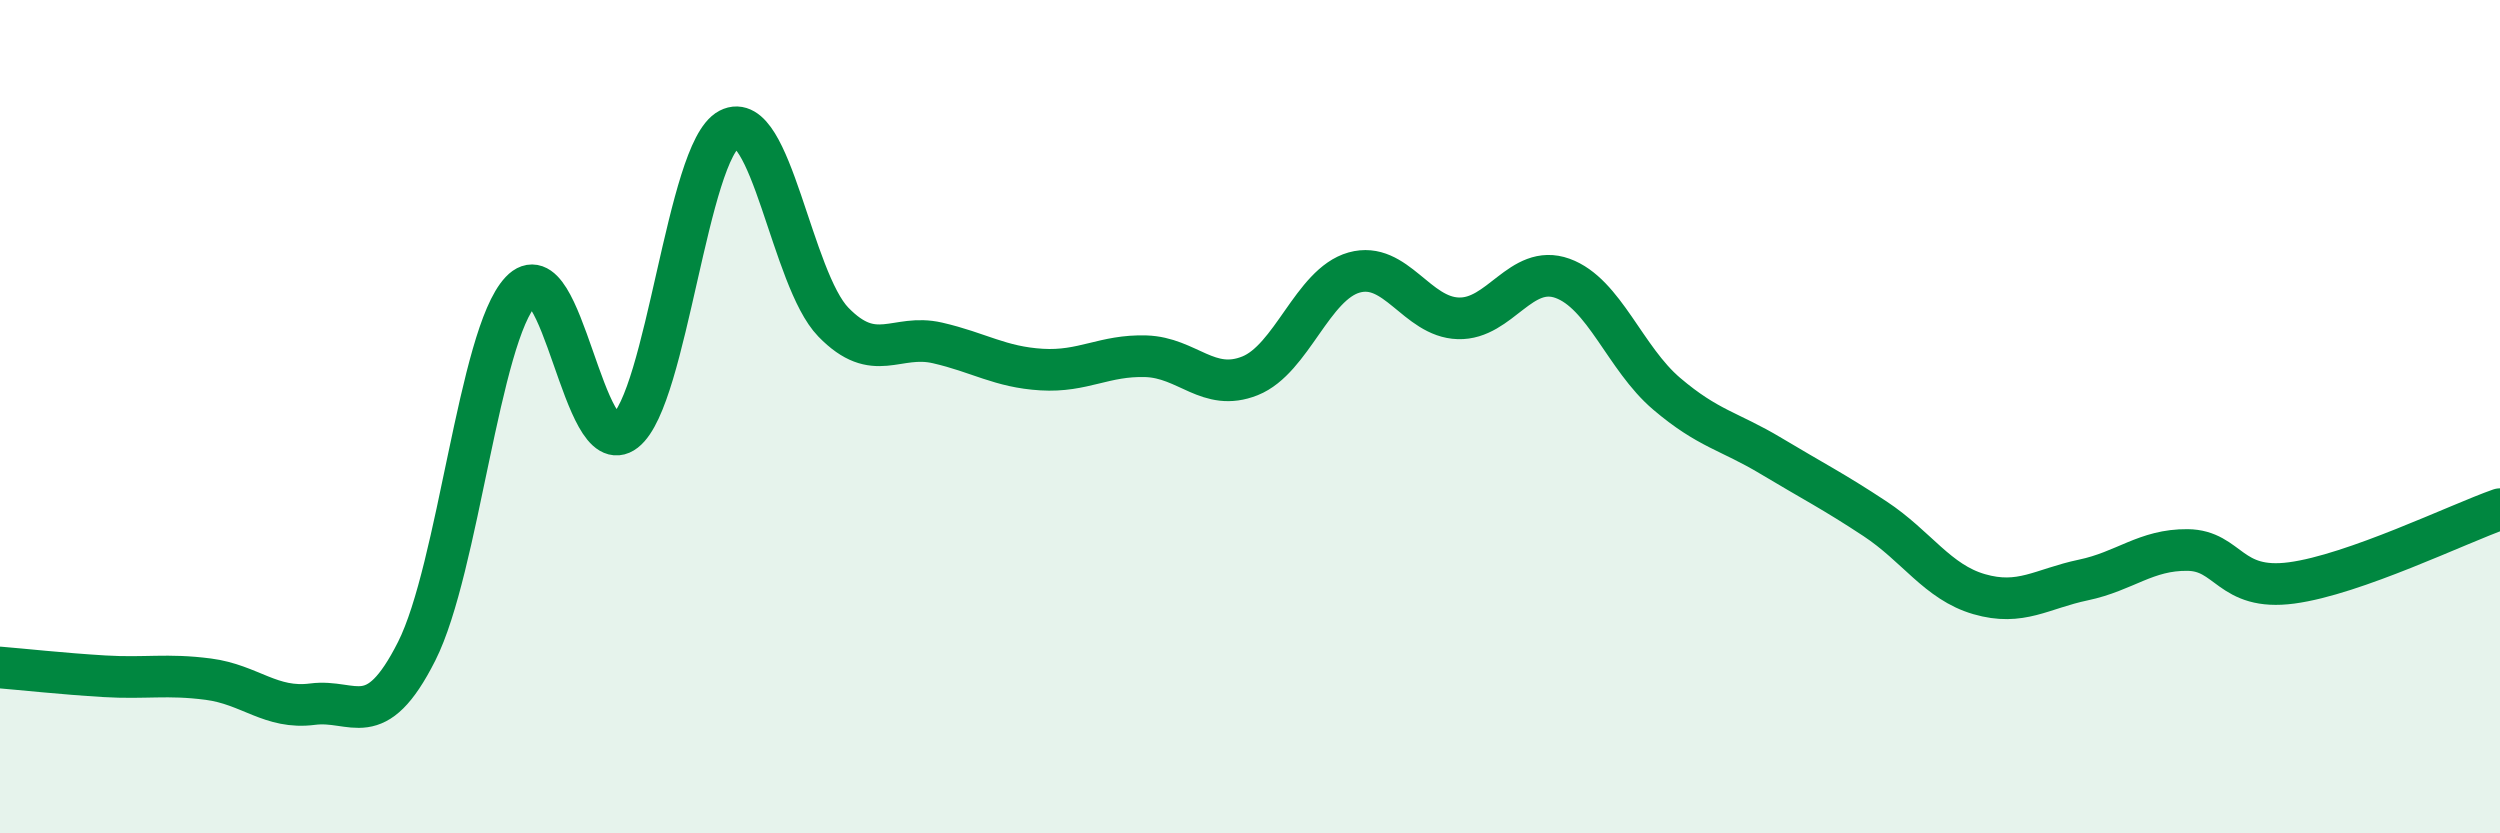
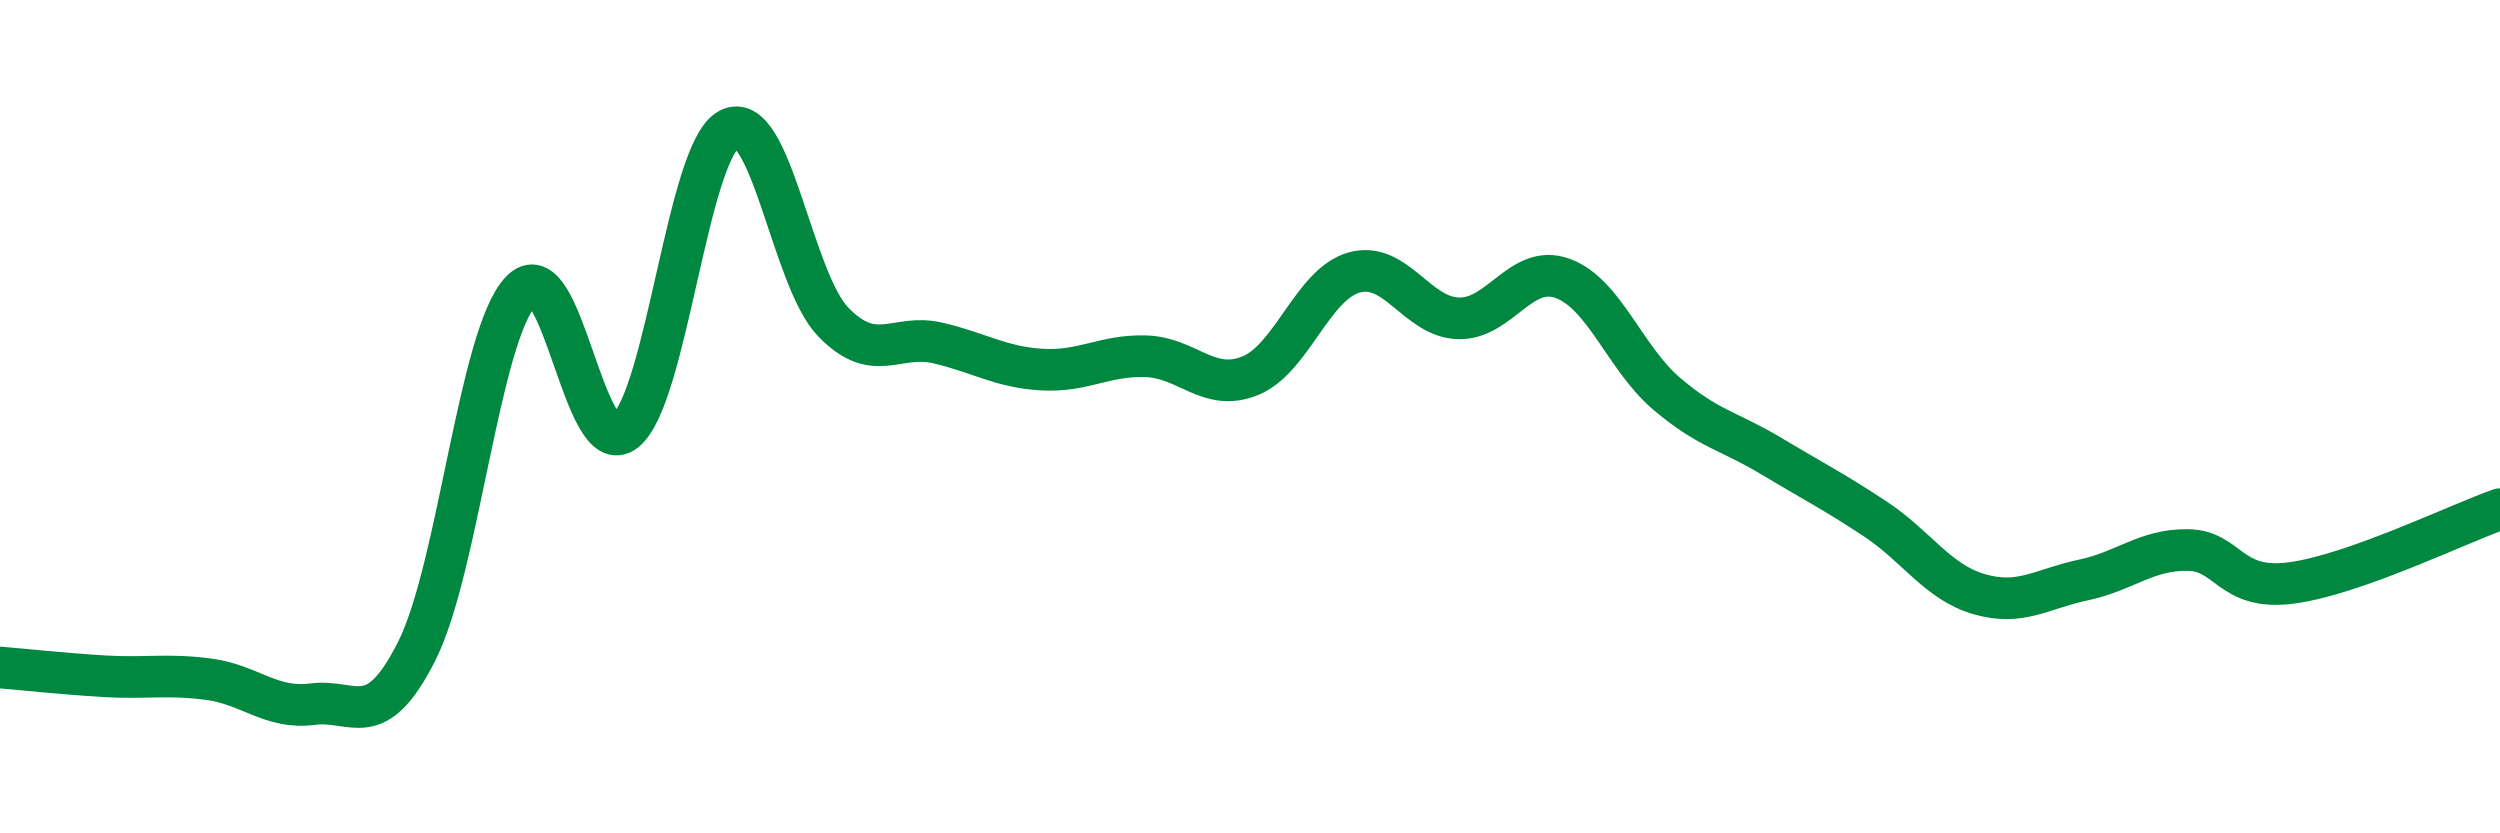
<svg xmlns="http://www.w3.org/2000/svg" width="60" height="20" viewBox="0 0 60 20">
-   <path d="M 0,16.02 C 0.5,16.06 1.5,16.17 2.5,16.23 C 3.5,16.29 4,16.17 5,16.3 C 6,16.43 6.5,17.03 7.5,16.9 C 8.5,16.77 9,17.61 10,15.63 C 11,13.65 11.5,8.05 12.5,6.99 C 13.5,5.93 14,11.13 15,10.35 C 16,9.57 16.5,3.62 17.5,3.1 C 18.5,2.58 19,6.7 20,7.73 C 21,8.76 21.5,8 22.5,8.23 C 23.5,8.46 24,8.81 25,8.87 C 26,8.93 26.5,8.52 27.5,8.55 C 28.5,8.58 29,9.42 30,9.02 C 31,8.62 31.5,6.82 32.5,6.54 C 33.5,6.26 34,7.61 35,7.64 C 36,7.67 36.5,6.32 37.5,6.68 C 38.5,7.04 39,8.6 40,9.45 C 41,10.3 41.5,10.34 42.5,10.94 C 43.5,11.54 44,11.79 45,12.45 C 46,13.11 46.5,13.97 47.5,14.26 C 48.5,14.55 49,14.13 50,13.92 C 51,13.71 51.5,13.19 52.5,13.2 C 53.5,13.21 53.5,14.19 55,13.99 C 56.5,13.79 59,12.57 60,12.22L60 20L0 20Z" fill="#008740" opacity="0.1" stroke-linecap="round" stroke-linejoin="round" />
  <path d="M 0,16.02 C 0.5,16.06 1.5,16.17 2.5,16.23 C 3.5,16.29 4,16.17 5,16.3 C 6,16.43 6.5,17.03 7.5,16.9 C 8.5,16.77 9,17.61 10,15.63 C 11,13.65 11.5,8.05 12.5,6.99 C 13.5,5.93 14,11.13 15,10.35 C 16,9.57 16.5,3.62 17.5,3.1 C 18.5,2.58 19,6.7 20,7.73 C 21,8.76 21.5,8 22.5,8.23 C 23.5,8.46 24,8.81 25,8.87 C 26,8.93 26.5,8.52 27.5,8.55 C 28.5,8.58 29,9.42 30,9.02 C 31,8.62 31.5,6.82 32.5,6.54 C 33.5,6.26 34,7.61 35,7.64 C 36,7.67 36.5,6.32 37.5,6.68 C 38.5,7.04 39,8.6 40,9.45 C 41,10.3 41.5,10.34 42.5,10.94 C 43.5,11.54 44,11.79 45,12.45 C 46,13.11 46.5,13.97 47.5,14.26 C 48.5,14.55 49,14.13 50,13.92 C 51,13.71 51.5,13.19 52.5,13.2 C 53.5,13.21 53.5,14.19 55,13.99 C 56.5,13.79 59,12.57 60,12.22" stroke="#008740" stroke-width="1" fill="none" stroke-linecap="round" stroke-linejoin="round" />
</svg>